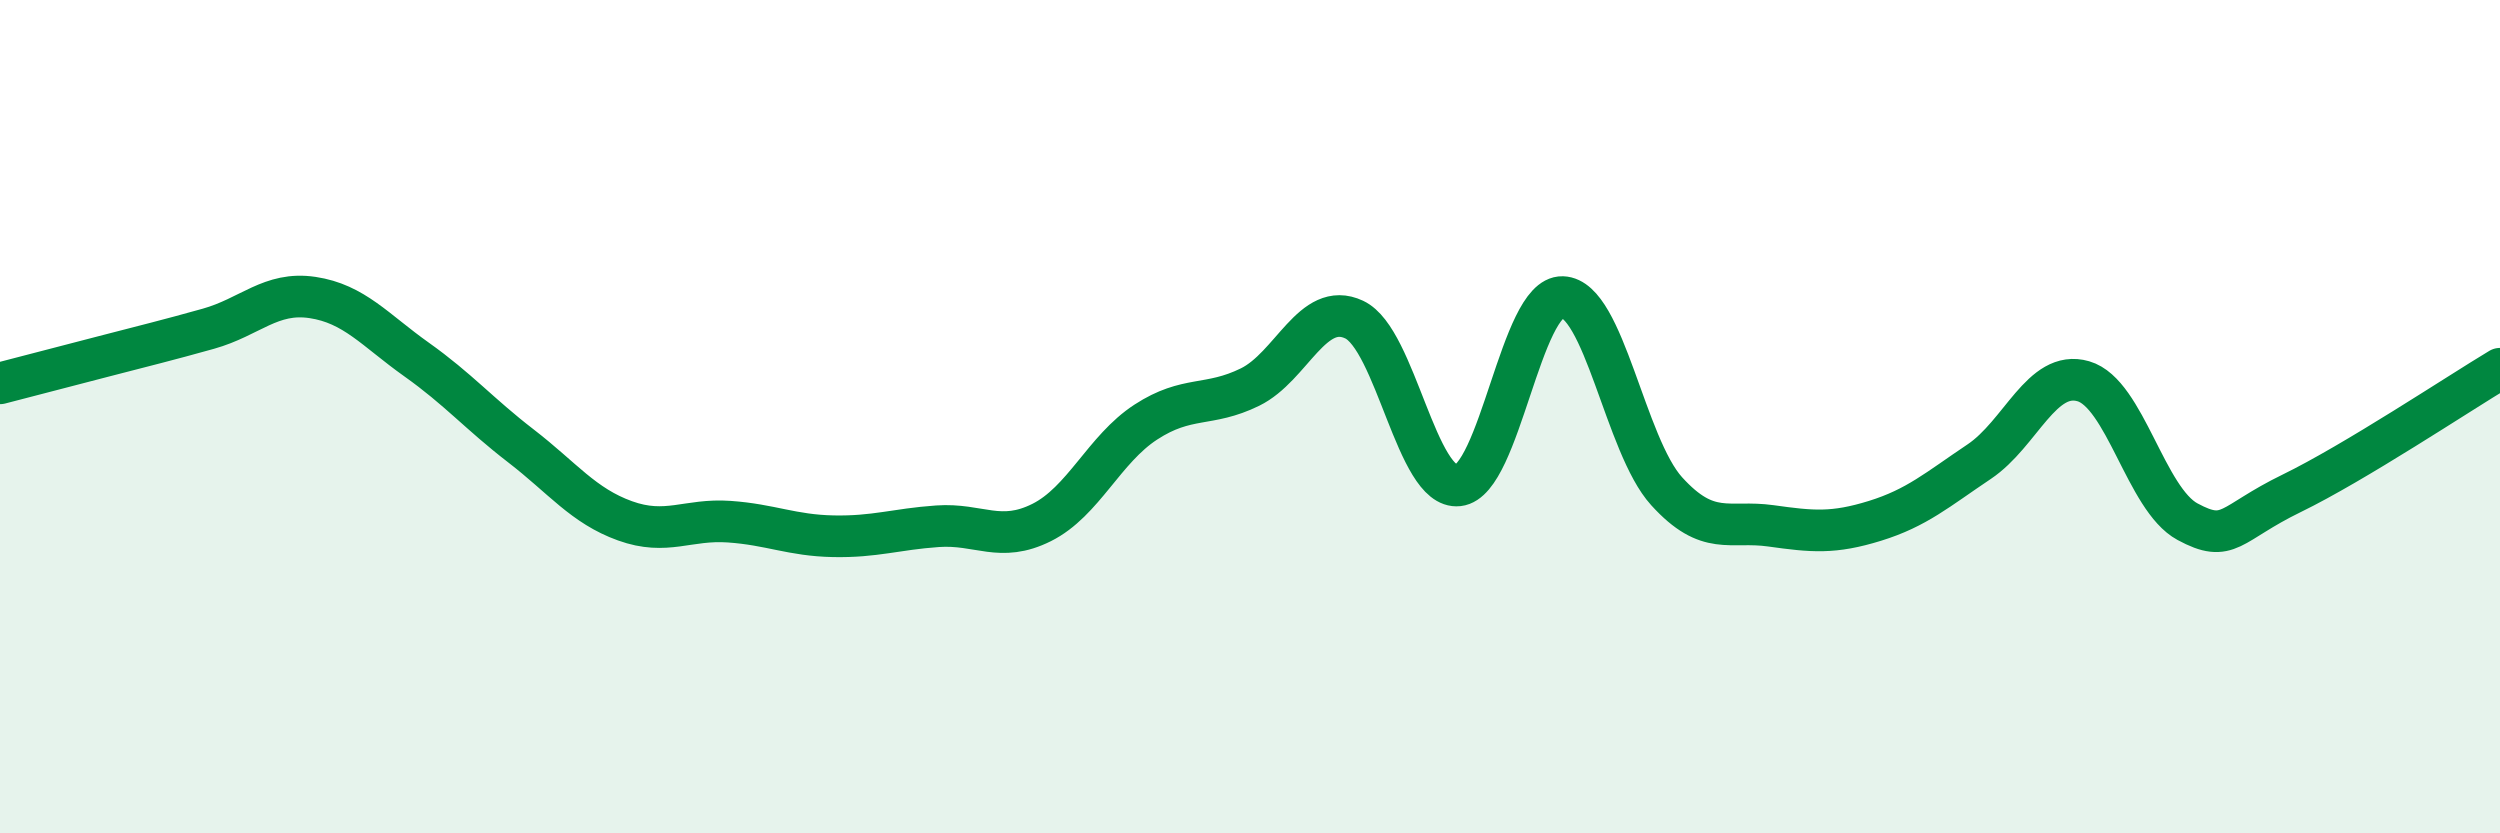
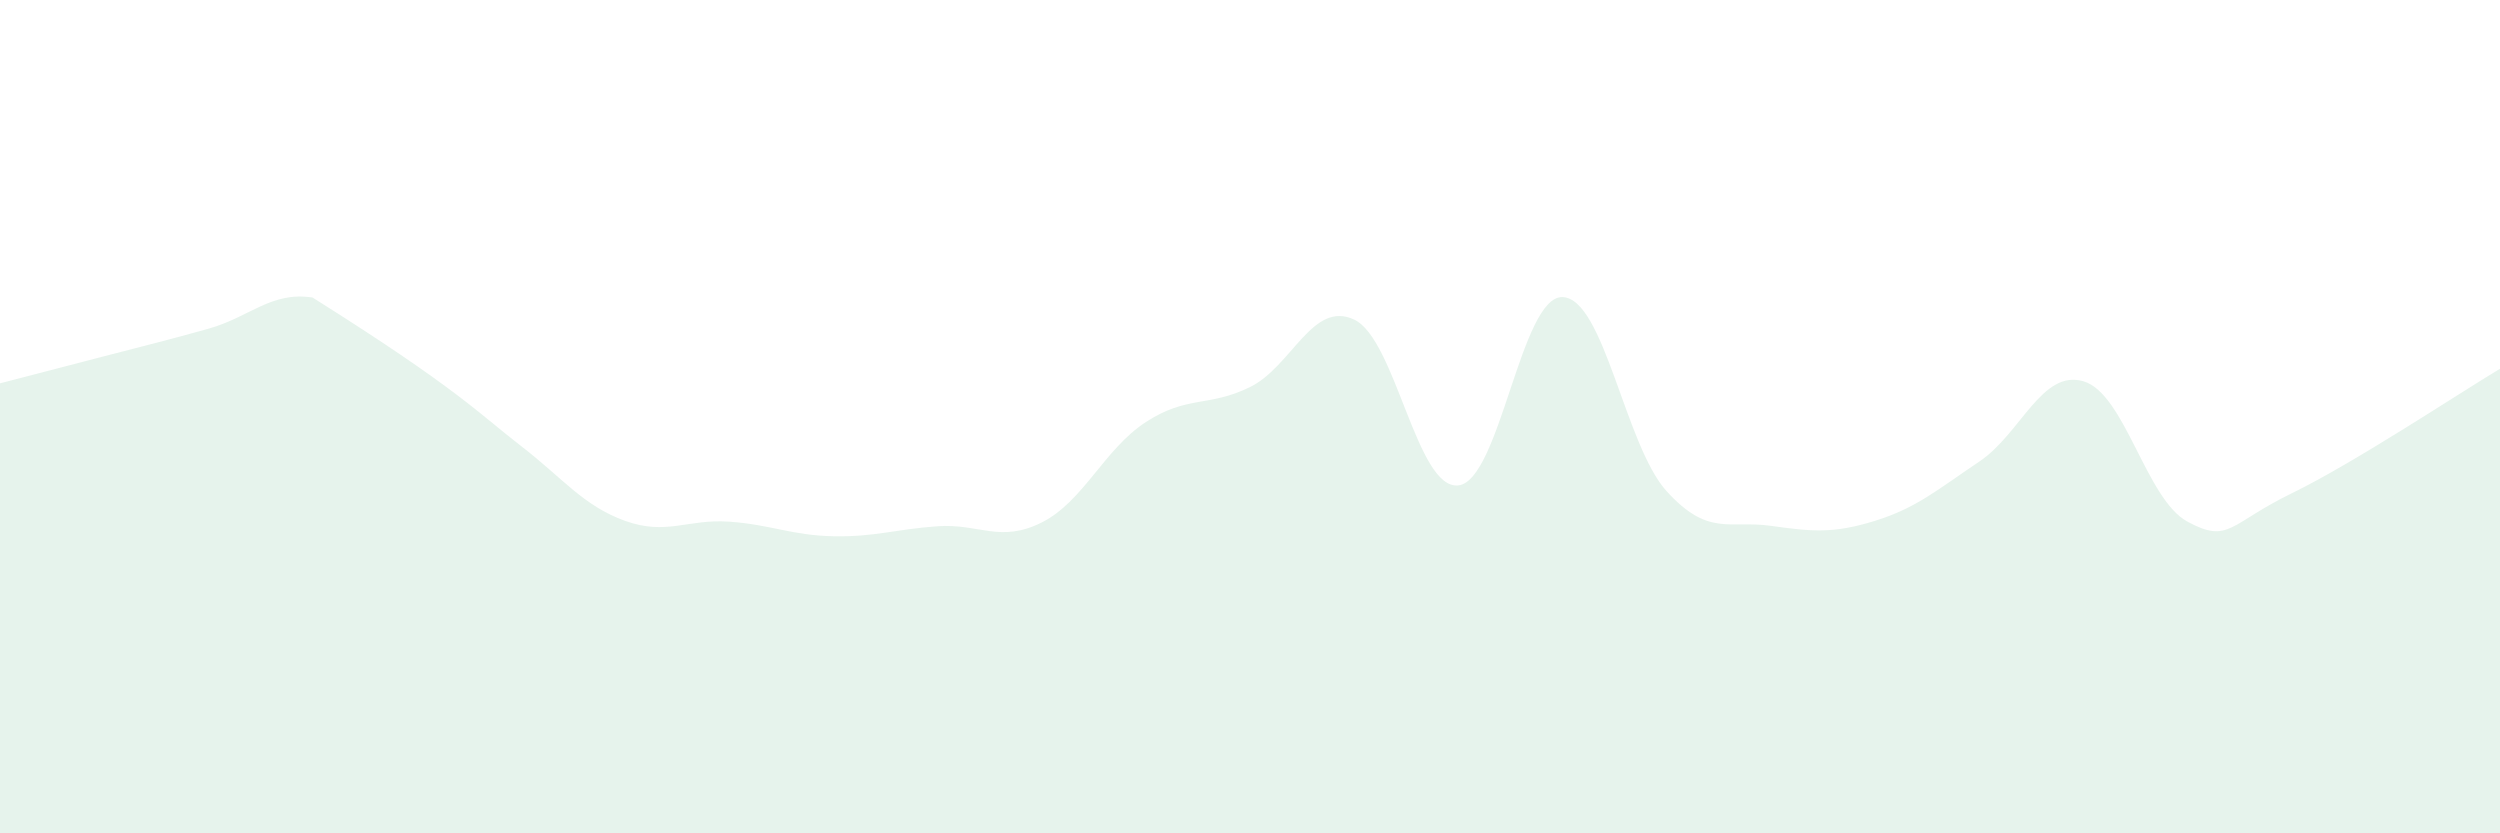
<svg xmlns="http://www.w3.org/2000/svg" width="60" height="20" viewBox="0 0 60 20">
-   <path d="M 0,9.2 C 0.5,9.07 1.5,8.81 2.5,8.55 C 3.5,8.29 4,8.17 5,7.89 C 6,7.61 6.5,6.99 7.5,7.14 C 8.5,7.29 9,7.92 10,8.63 C 11,9.34 11.5,9.93 12.5,10.7 C 13.5,11.47 14,12.14 15,12.5 C 16,12.86 16.5,12.45 17.5,12.52 C 18.5,12.59 19,12.85 20,12.87 C 21,12.89 21.5,12.7 22.5,12.63 C 23.5,12.56 24,13.04 25,12.54 C 26,12.04 26.5,10.78 27.5,10.13 C 28.5,9.48 29,9.78 30,9.29 C 31,8.8 31.5,7.2 32.5,7.67 C 33.5,8.14 34,11.76 35,11.65 C 36,11.54 36.5,7.1 37.5,7.13 C 38.5,7.16 39,10.69 40,11.79 C 41,12.89 41.5,12.48 42.5,12.62 C 43.5,12.76 44,12.81 45,12.5 C 46,12.19 46.5,11.75 47.5,11.08 C 48.5,10.41 49,8.86 50,9.15 C 51,9.44 51.5,11.98 52.5,12.52 C 53.5,13.06 53.5,12.57 55,11.84 C 56.5,11.11 59,9.45 60,8.85L60 20L0 20Z" fill="#008740" opacity="0.1" stroke-linecap="round" stroke-linejoin="round" />
-   <path d="M 0,9.2 C 0.5,9.07 1.5,8.81 2.5,8.55 C 3.5,8.29 4,8.17 5,7.89 C 6,7.61 6.5,6.99 7.5,7.14 C 8.5,7.29 9,7.92 10,8.63 C 11,9.34 11.5,9.93 12.5,10.7 C 13.5,11.47 14,12.14 15,12.5 C 16,12.86 16.5,12.45 17.5,12.52 C 18.5,12.59 19,12.85 20,12.87 C 21,12.89 21.5,12.7 22.5,12.63 C 23.5,12.56 24,13.04 25,12.54 C 26,12.04 26.5,10.78 27.5,10.13 C 28.5,9.48 29,9.78 30,9.29 C 31,8.8 31.5,7.2 32.5,7.67 C 33.5,8.14 34,11.76 35,11.65 C 36,11.54 36.5,7.1 37.5,7.13 C 38.5,7.16 39,10.69 40,11.79 C 41,12.89 41.5,12.48 42.5,12.62 C 43.5,12.76 44,12.81 45,12.5 C 46,12.19 46.5,11.75 47.5,11.08 C 48.5,10.41 49,8.86 50,9.15 C 51,9.44 51.5,11.98 52.5,12.52 C 53.5,13.06 53.5,12.57 55,11.84 C 56.5,11.11 59,9.45 60,8.85" stroke="#008740" stroke-width="1" fill="none" stroke-linecap="round" stroke-linejoin="round" />
+   <path d="M 0,9.2 C 0.5,9.07 1.5,8.81 2.5,8.55 C 3.5,8.29 4,8.17 5,7.89 C 6,7.61 6.5,6.99 7.5,7.14 C 11,9.34 11.5,9.93 12.5,10.7 C 13.5,11.47 14,12.14 15,12.5 C 16,12.86 16.5,12.45 17.5,12.52 C 18.5,12.59 19,12.85 20,12.87 C 21,12.89 21.5,12.7 22.5,12.63 C 23.5,12.56 24,13.04 25,12.54 C 26,12.04 26.5,10.78 27.5,10.13 C 28.5,9.48 29,9.78 30,9.29 C 31,8.8 31.5,7.2 32.5,7.67 C 33.5,8.14 34,11.76 35,11.65 C 36,11.54 36.5,7.1 37.5,7.13 C 38.5,7.16 39,10.69 40,11.79 C 41,12.89 41.5,12.48 42.5,12.62 C 43.5,12.76 44,12.81 45,12.5 C 46,12.19 46.5,11.75 47.5,11.08 C 48.5,10.41 49,8.86 50,9.15 C 51,9.44 51.5,11.98 52.5,12.52 C 53.5,13.06 53.5,12.57 55,11.84 C 56.5,11.11 59,9.45 60,8.85L60 20L0 20Z" fill="#008740" opacity="0.1" stroke-linecap="round" stroke-linejoin="round" />
</svg>